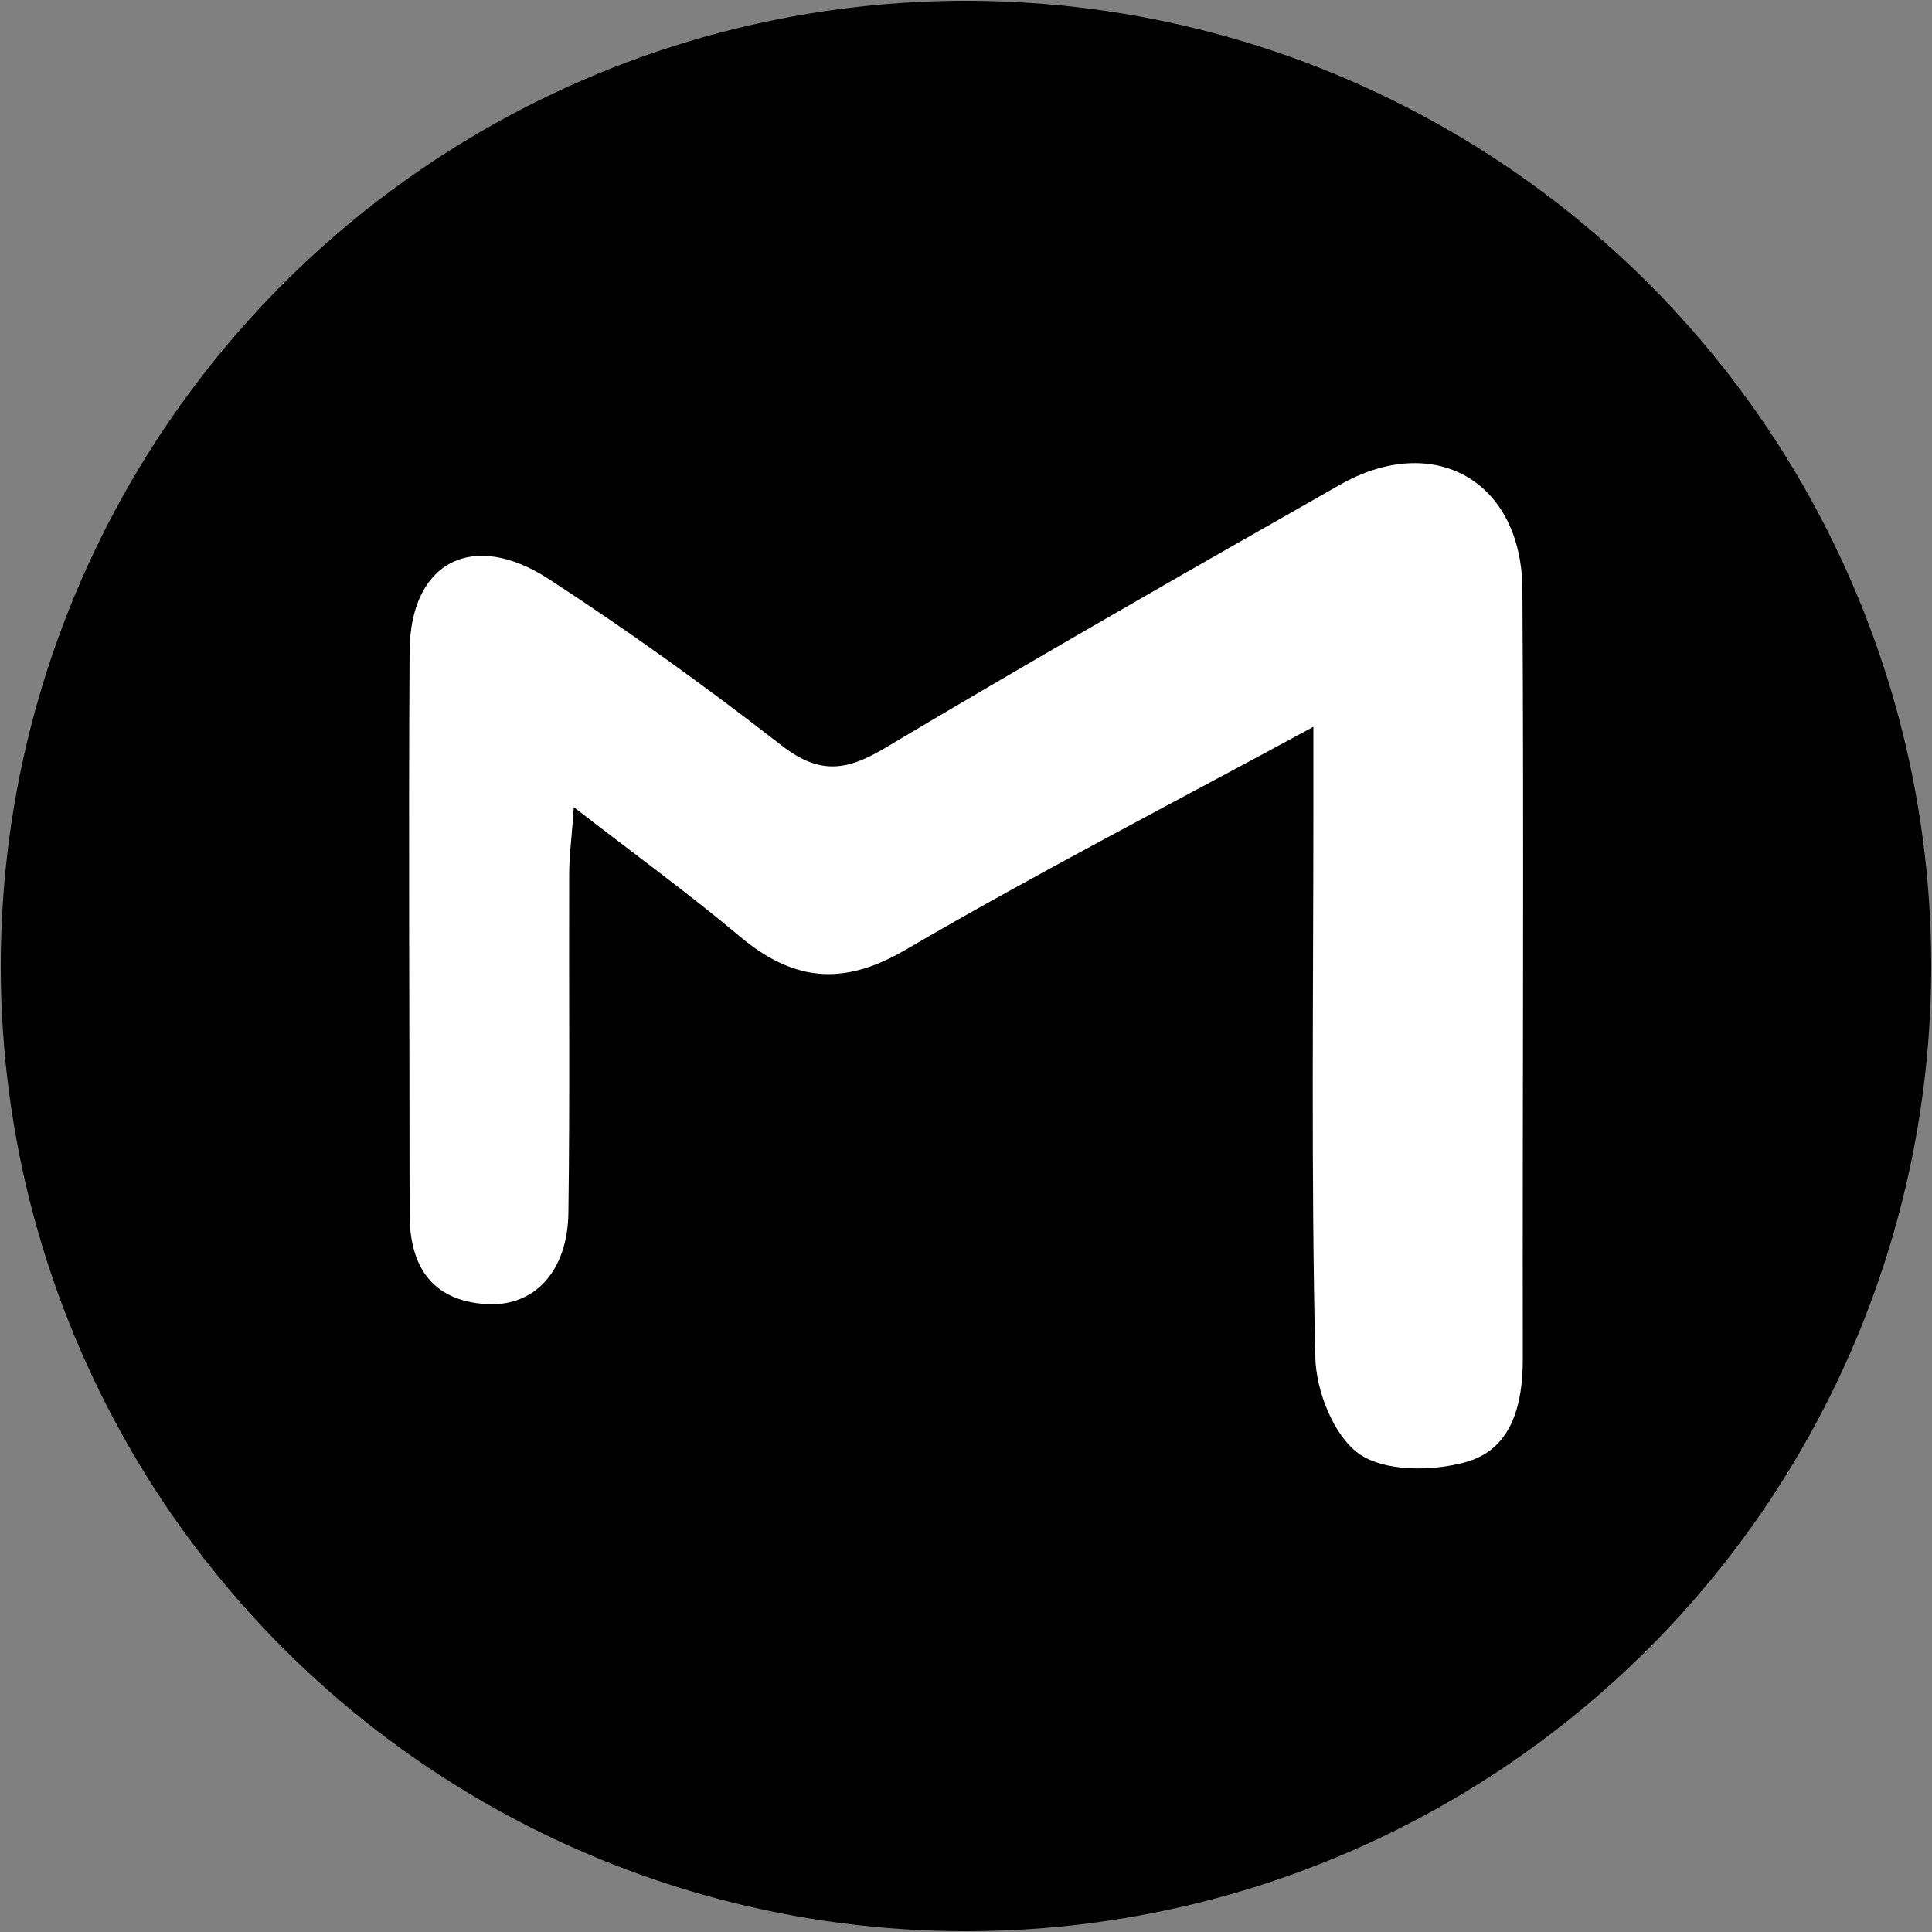
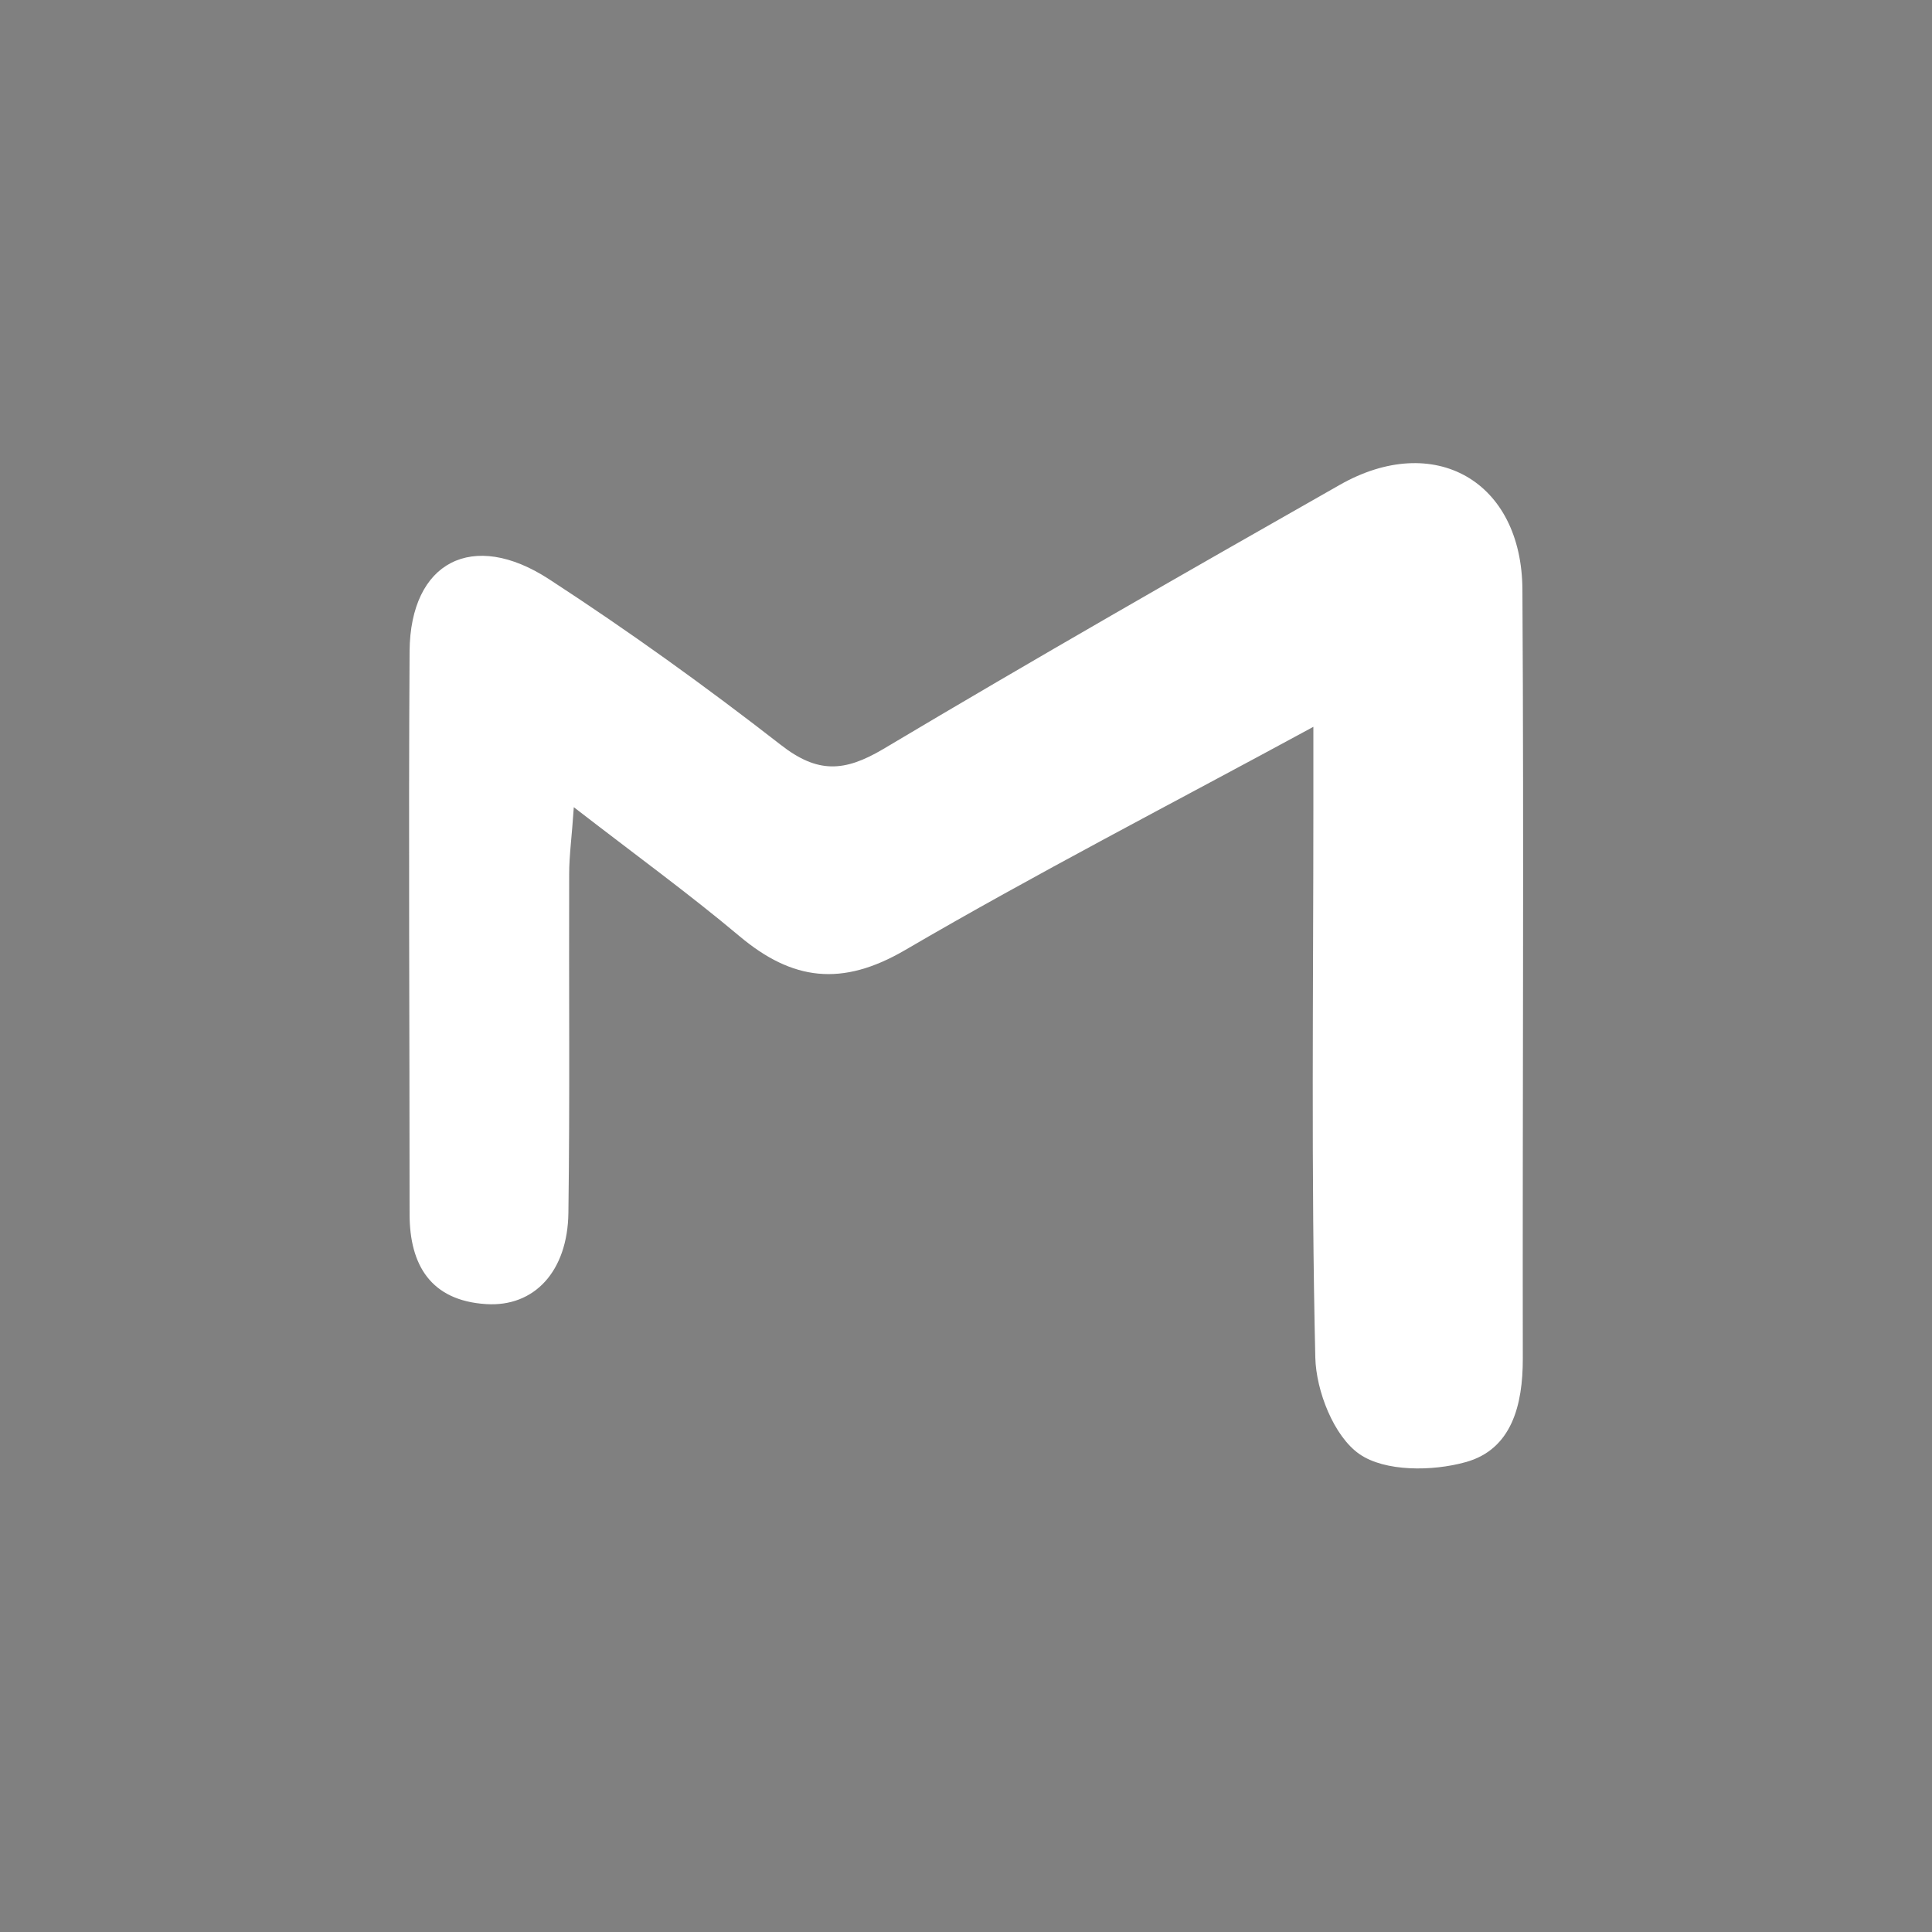
<svg xmlns="http://www.w3.org/2000/svg" id="Layer_1" data-name="Layer 1" version="1.1" viewBox="0 0 500 500">
  <rect x="0" y="0" width="500" height="500" fill="#808080" stroke="none" />
  <defs>
    <style>
      .cls-1 {
        fill: #000;
      }

      .cls-1, .cls-2 {
        stroke-width: 0px;
      }

      .cls-2 {
        fill: #fff;
      }
    </style>
  </defs>
-   <circle class="cls-1" cx="250" cy="250" r="249.8" />
  <path class="cls-2" d="M339.9,188.1c-37.2,20.2-72,38.1-105.7,57.8-16.3,9.5-29.1,7.9-42.8-3.6-13.1-11-27-21.1-42.9-33.4-.5,7.6-1.2,12.5-1.2,17.3-.1,29.2.2,58.5-.2,87.7-.2,15.1-8.8,24.4-21.3,23.6-14.3-.9-19.8-10.1-19.8-23.3,0-48.6-.3-97.1,0-145.7.2-23.1,16.3-31.5,36.1-18.6,20.6,13.4,40.6,27.8,60,42.9,9.5,7.4,16.4,7,26.4,1.1,39.1-23.3,78.6-45.9,118.2-68.4,24.4-13.9,47.2-1.1,47.3,27.2.4,66.3,0,132.7.1,199,0,11.8-2.8,23.4-14.8,26.7-8.6,2.4-20.9,2.5-27.5-2.1-6.6-4.6-11.2-16.3-11.4-25-1.1-47.5-.5-95-.5-142.6,0-5.7,0-11.4,0-20.7Z" />
</svg>